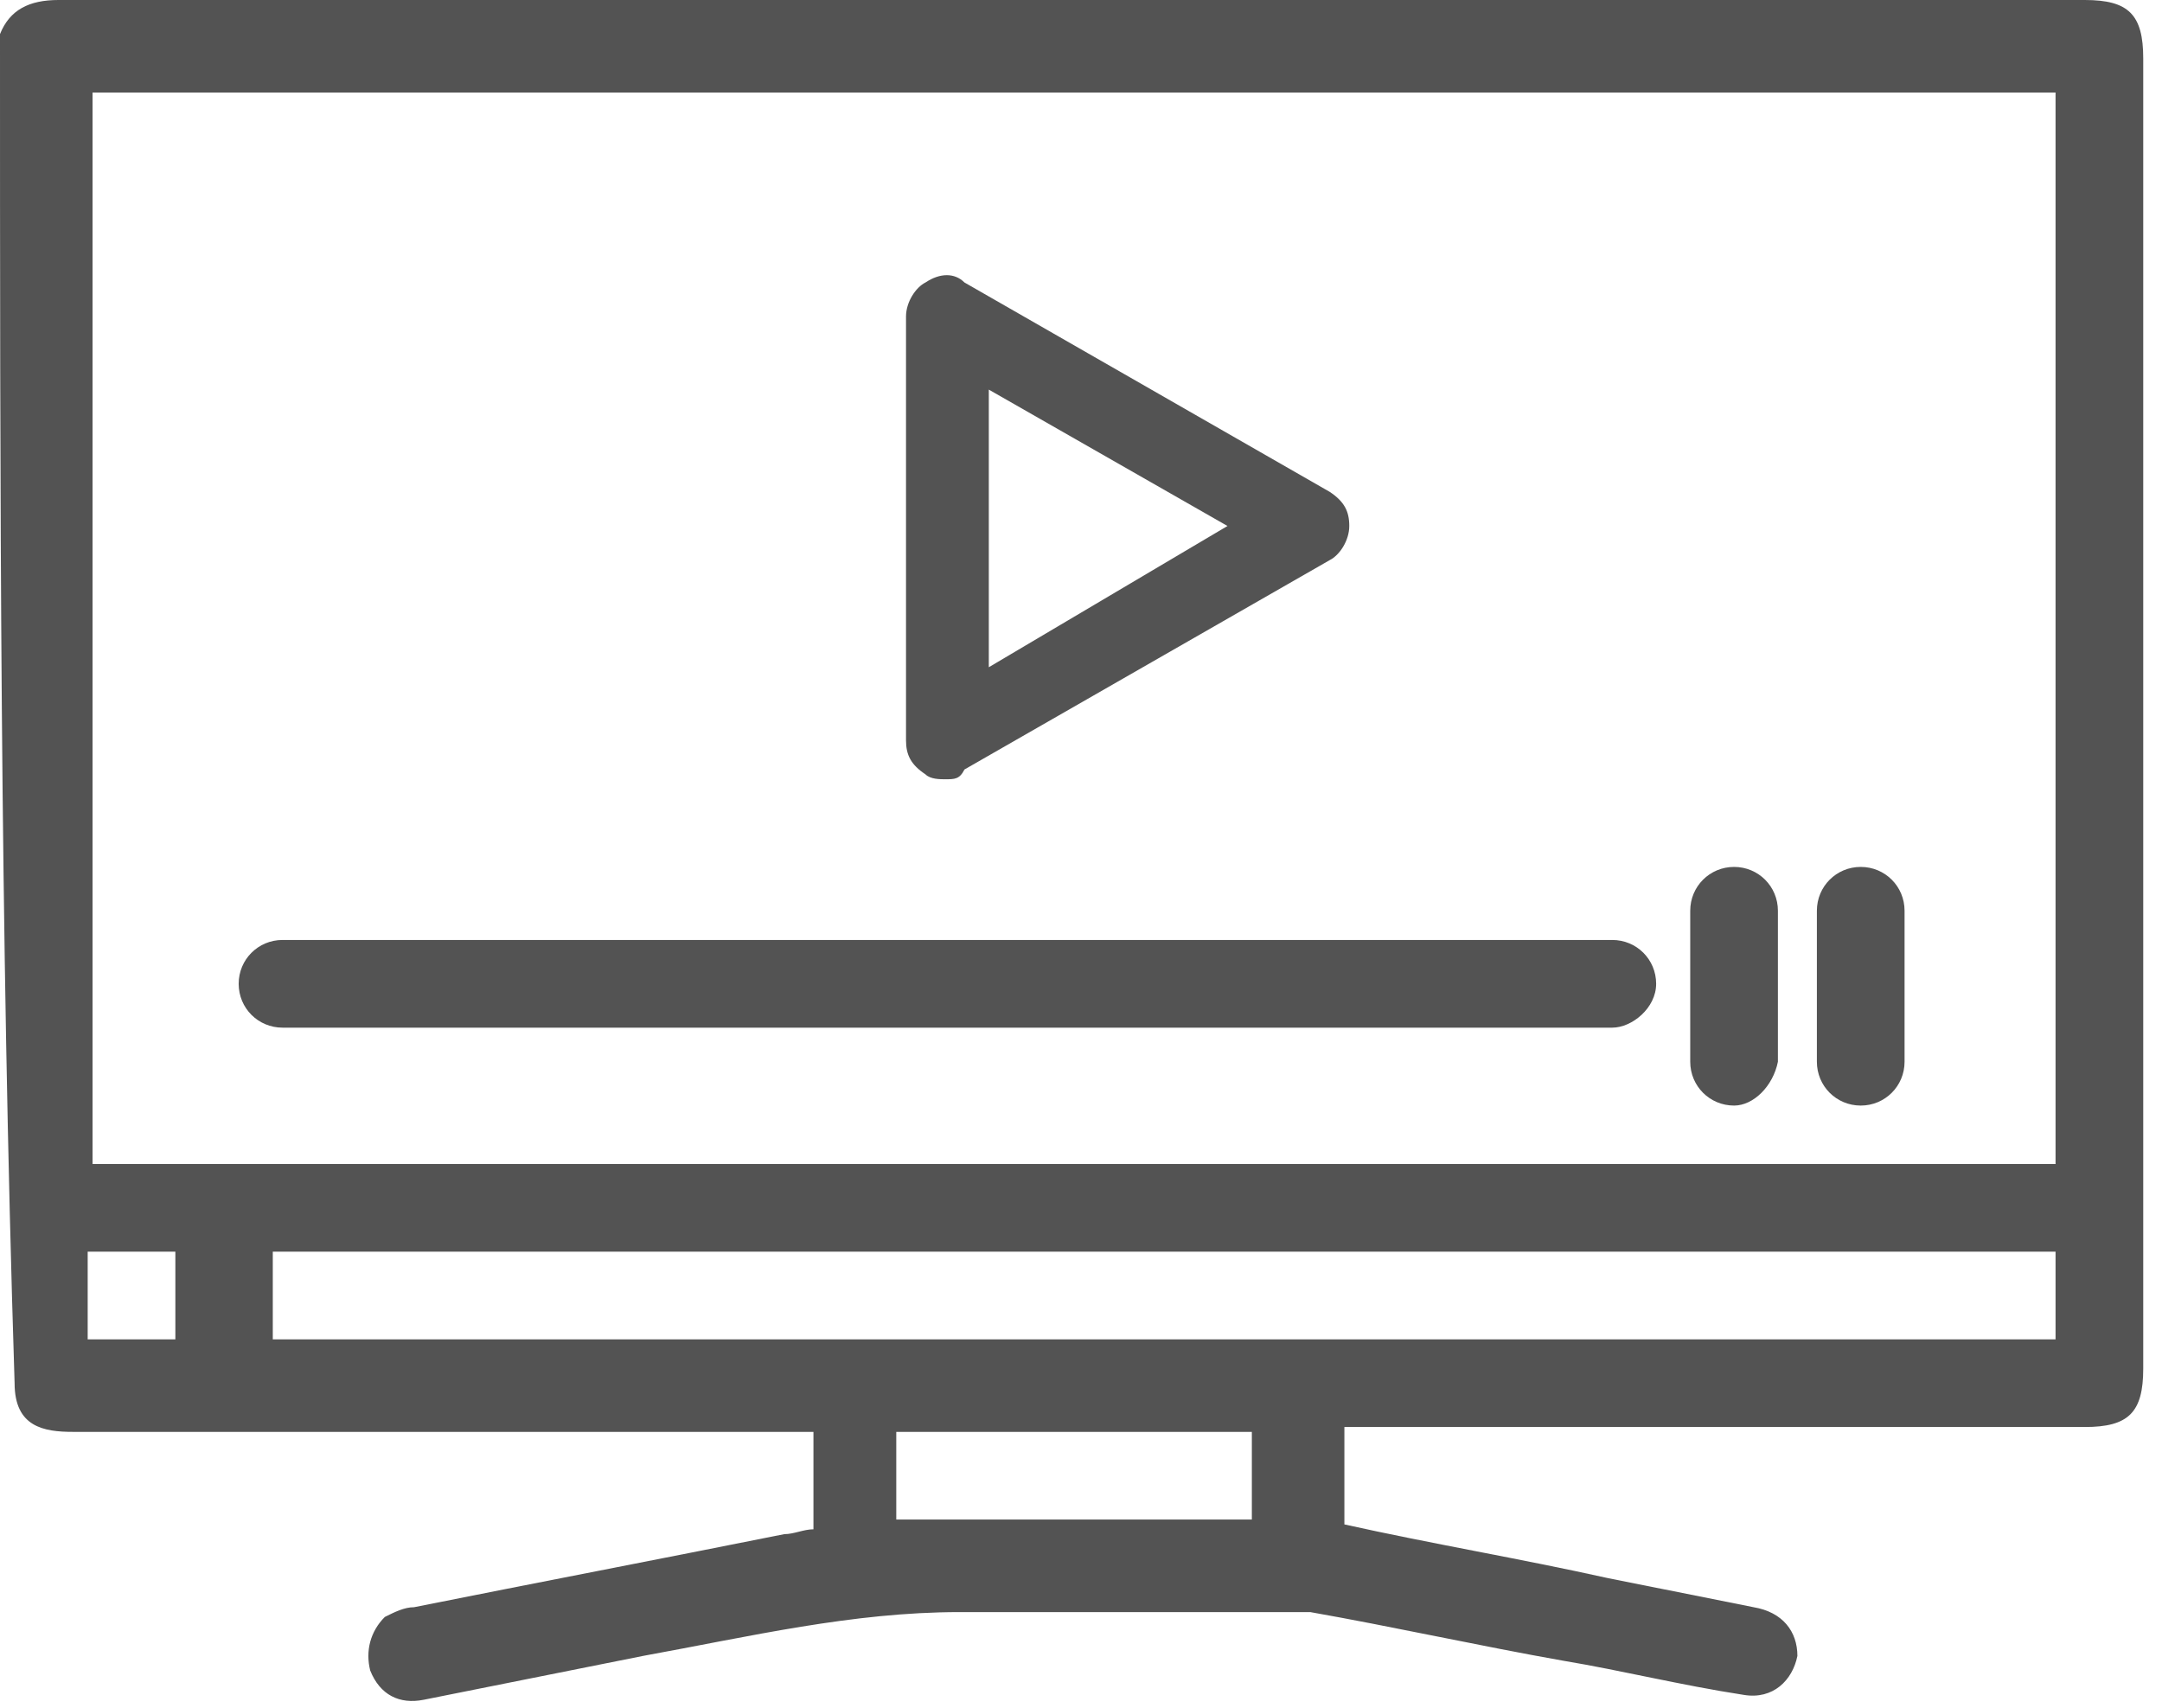
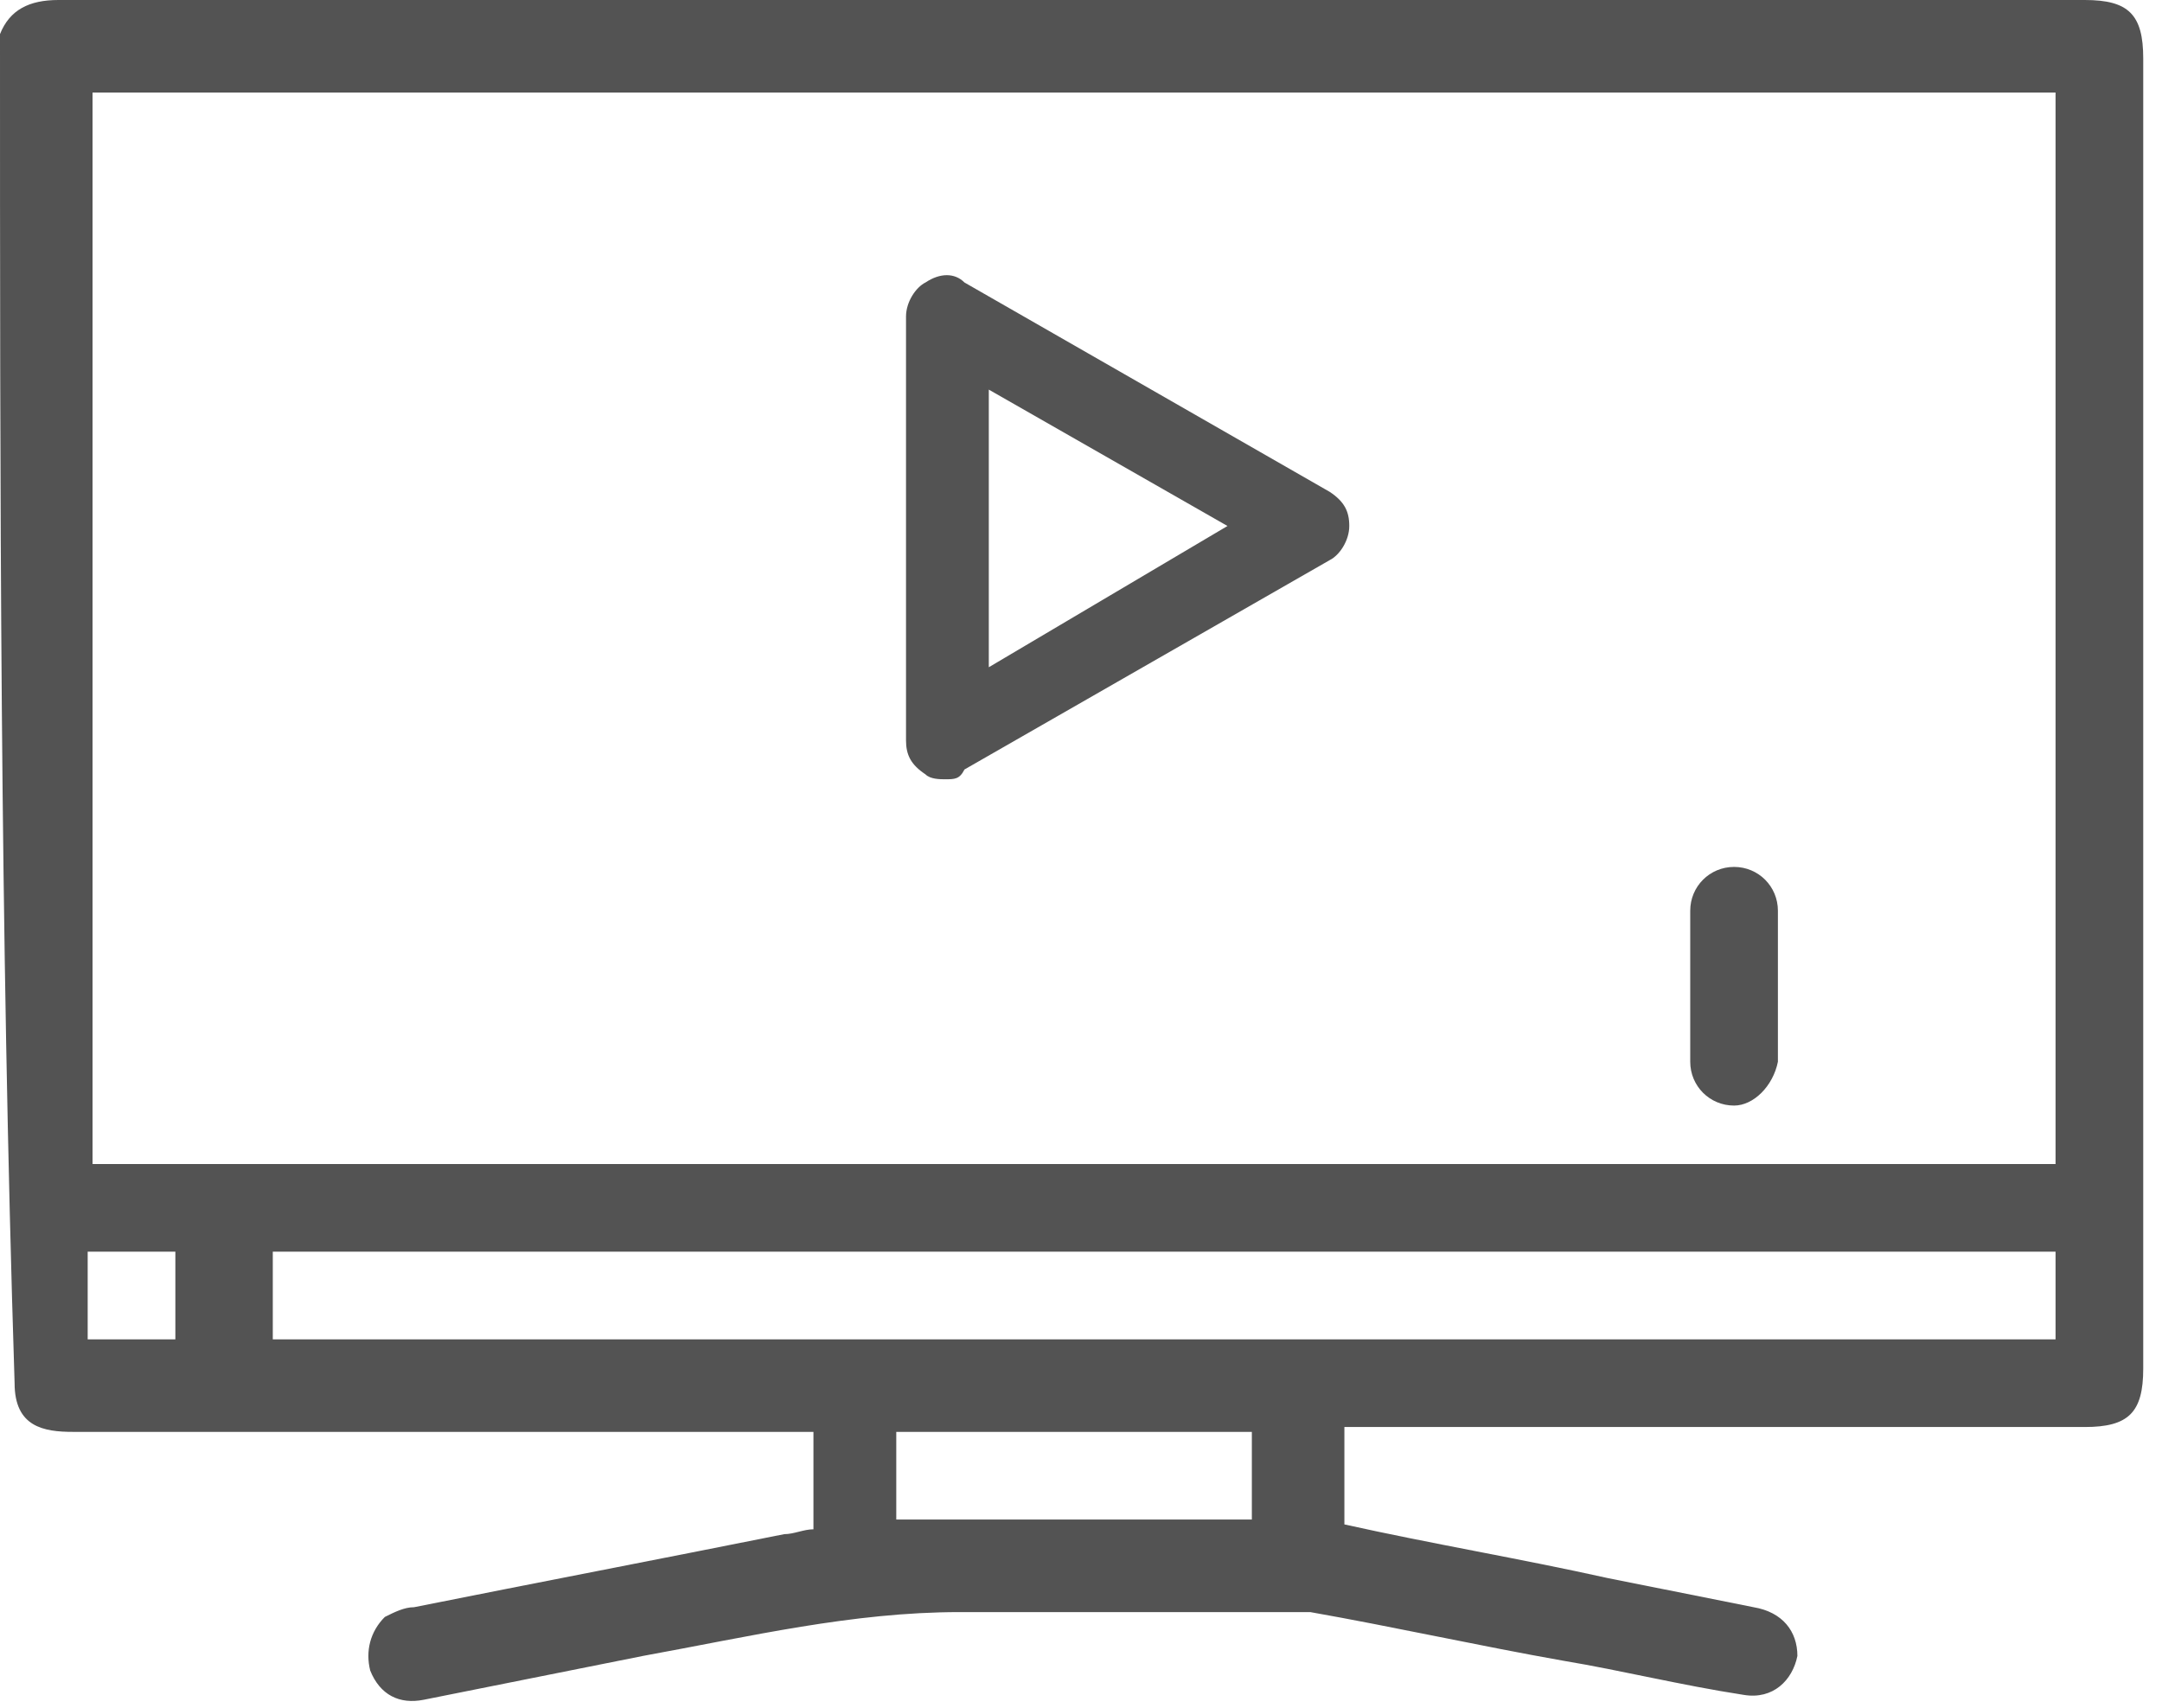
<svg xmlns="http://www.w3.org/2000/svg" width="81" height="64" viewBox="0 0 81 64" fill="none">
  <path d="M0 1.277C0.365 0.365 1.095 0 2.19 0C27.556 0 52.741 0 78.107 0C79.75 0 80.297 0.547 80.297 2.19C80.297 18.612 80.297 34.851 80.297 51.273C80.297 52.916 79.75 53.463 78.107 53.463C69.165 53.463 60.223 53.463 51.281 53.463C50.916 53.463 50.733 53.463 50.368 53.463C50.368 54.74 50.368 55.835 50.368 57.112C53.653 57.842 56.938 58.39 60.223 59.12C62.048 59.484 63.873 59.849 65.698 60.214C66.793 60.397 67.34 61.127 67.34 62.039C67.158 62.951 66.428 63.681 65.333 63.499C62.96 63.134 60.77 62.586 58.58 62.221C55.478 61.674 52.193 60.944 49.091 60.397C48.908 60.397 48.726 60.397 48.543 60.397C44.346 60.397 40.148 60.397 35.951 60.397C31.936 60.397 28.104 61.309 24.089 62.039C21.352 62.586 18.614 63.134 15.877 63.681C14.964 63.864 14.235 63.499 13.87 62.586C13.687 61.856 13.87 61.127 14.417 60.579C14.782 60.397 15.147 60.214 15.512 60.214C20.074 59.302 24.819 58.39 29.381 57.477C29.746 57.477 30.111 57.295 30.476 57.295C30.476 56.017 30.476 54.923 30.476 53.645C30.111 53.645 29.746 53.645 29.564 53.645C20.622 53.645 11.68 53.645 2.737 53.645C1.642 53.645 0.547 53.463 0.547 51.821C-8.37564e-06 34.669 0 18.247 0 1.277ZM3.467 3.467C3.467 16.787 3.467 30.107 3.467 43.61C27.922 43.61 52.558 43.61 77.012 43.61C77.012 30.29 77.012 16.97 77.012 3.467C52.376 3.467 27.922 3.467 3.467 3.467ZM77.012 46.894C54.748 46.894 32.484 46.894 10.22 46.894C10.22 47.989 10.22 49.084 10.22 50.179C32.484 50.179 54.748 50.179 77.012 50.179C77.012 49.084 77.012 47.989 77.012 46.894ZM46.901 53.645C42.339 53.645 37.959 53.645 33.579 53.645C33.579 54.74 33.579 55.835 33.579 56.93C37.959 56.93 42.521 56.93 46.901 56.93C46.901 55.653 46.901 54.74 46.901 53.645ZM6.57 50.179C6.57 49.084 6.57 47.989 6.57 46.894C5.475 46.894 4.38 46.894 3.285 46.894C3.285 47.989 3.285 49.084 3.285 50.179C4.562 50.179 5.475 50.179 6.57 50.179Z" fill="#535353" />
  <path d="M35.404 29.195C35.221 29.195 34.856 29.195 34.674 29.012C34.126 28.647 33.944 28.282 33.944 27.735V11.86C33.944 11.313 34.309 10.765 34.674 10.583C35.221 10.218 35.769 10.218 36.134 10.583L49.821 18.429C50.368 18.794 50.551 19.159 50.551 19.706C50.551 20.254 50.186 20.801 49.821 20.983L36.134 28.829C35.951 29.195 35.769 29.195 35.404 29.195ZM37.046 14.597V24.998L45.988 19.706L37.046 14.597Z" fill="#535353" />
-   <path d="M60.406 38.501H10.585C9.672 38.501 8.942 37.771 8.942 36.858C8.942 35.946 9.672 35.216 10.585 35.216H60.406C61.318 35.216 62.048 35.946 62.048 36.858C62.048 37.771 61.136 38.501 60.406 38.501Z" fill="#535353" />
  <path d="M64.968 41.42C64.055 41.42 63.325 40.69 63.325 39.778V34.121C63.325 33.209 64.055 32.479 64.968 32.479C65.88 32.479 66.61 33.209 66.61 34.121V39.778C66.428 40.69 65.698 41.42 64.968 41.42Z" fill="#535353" />
-   <path d="M69.713 41.42C68.8 41.42 68.07 40.69 68.07 39.778V34.121C68.07 33.209 68.8 32.479 69.713 32.479C70.625 32.479 71.355 33.209 71.355 34.121V39.778C71.355 40.69 70.625 41.42 69.713 41.42Z" fill="#535353" />
</svg>